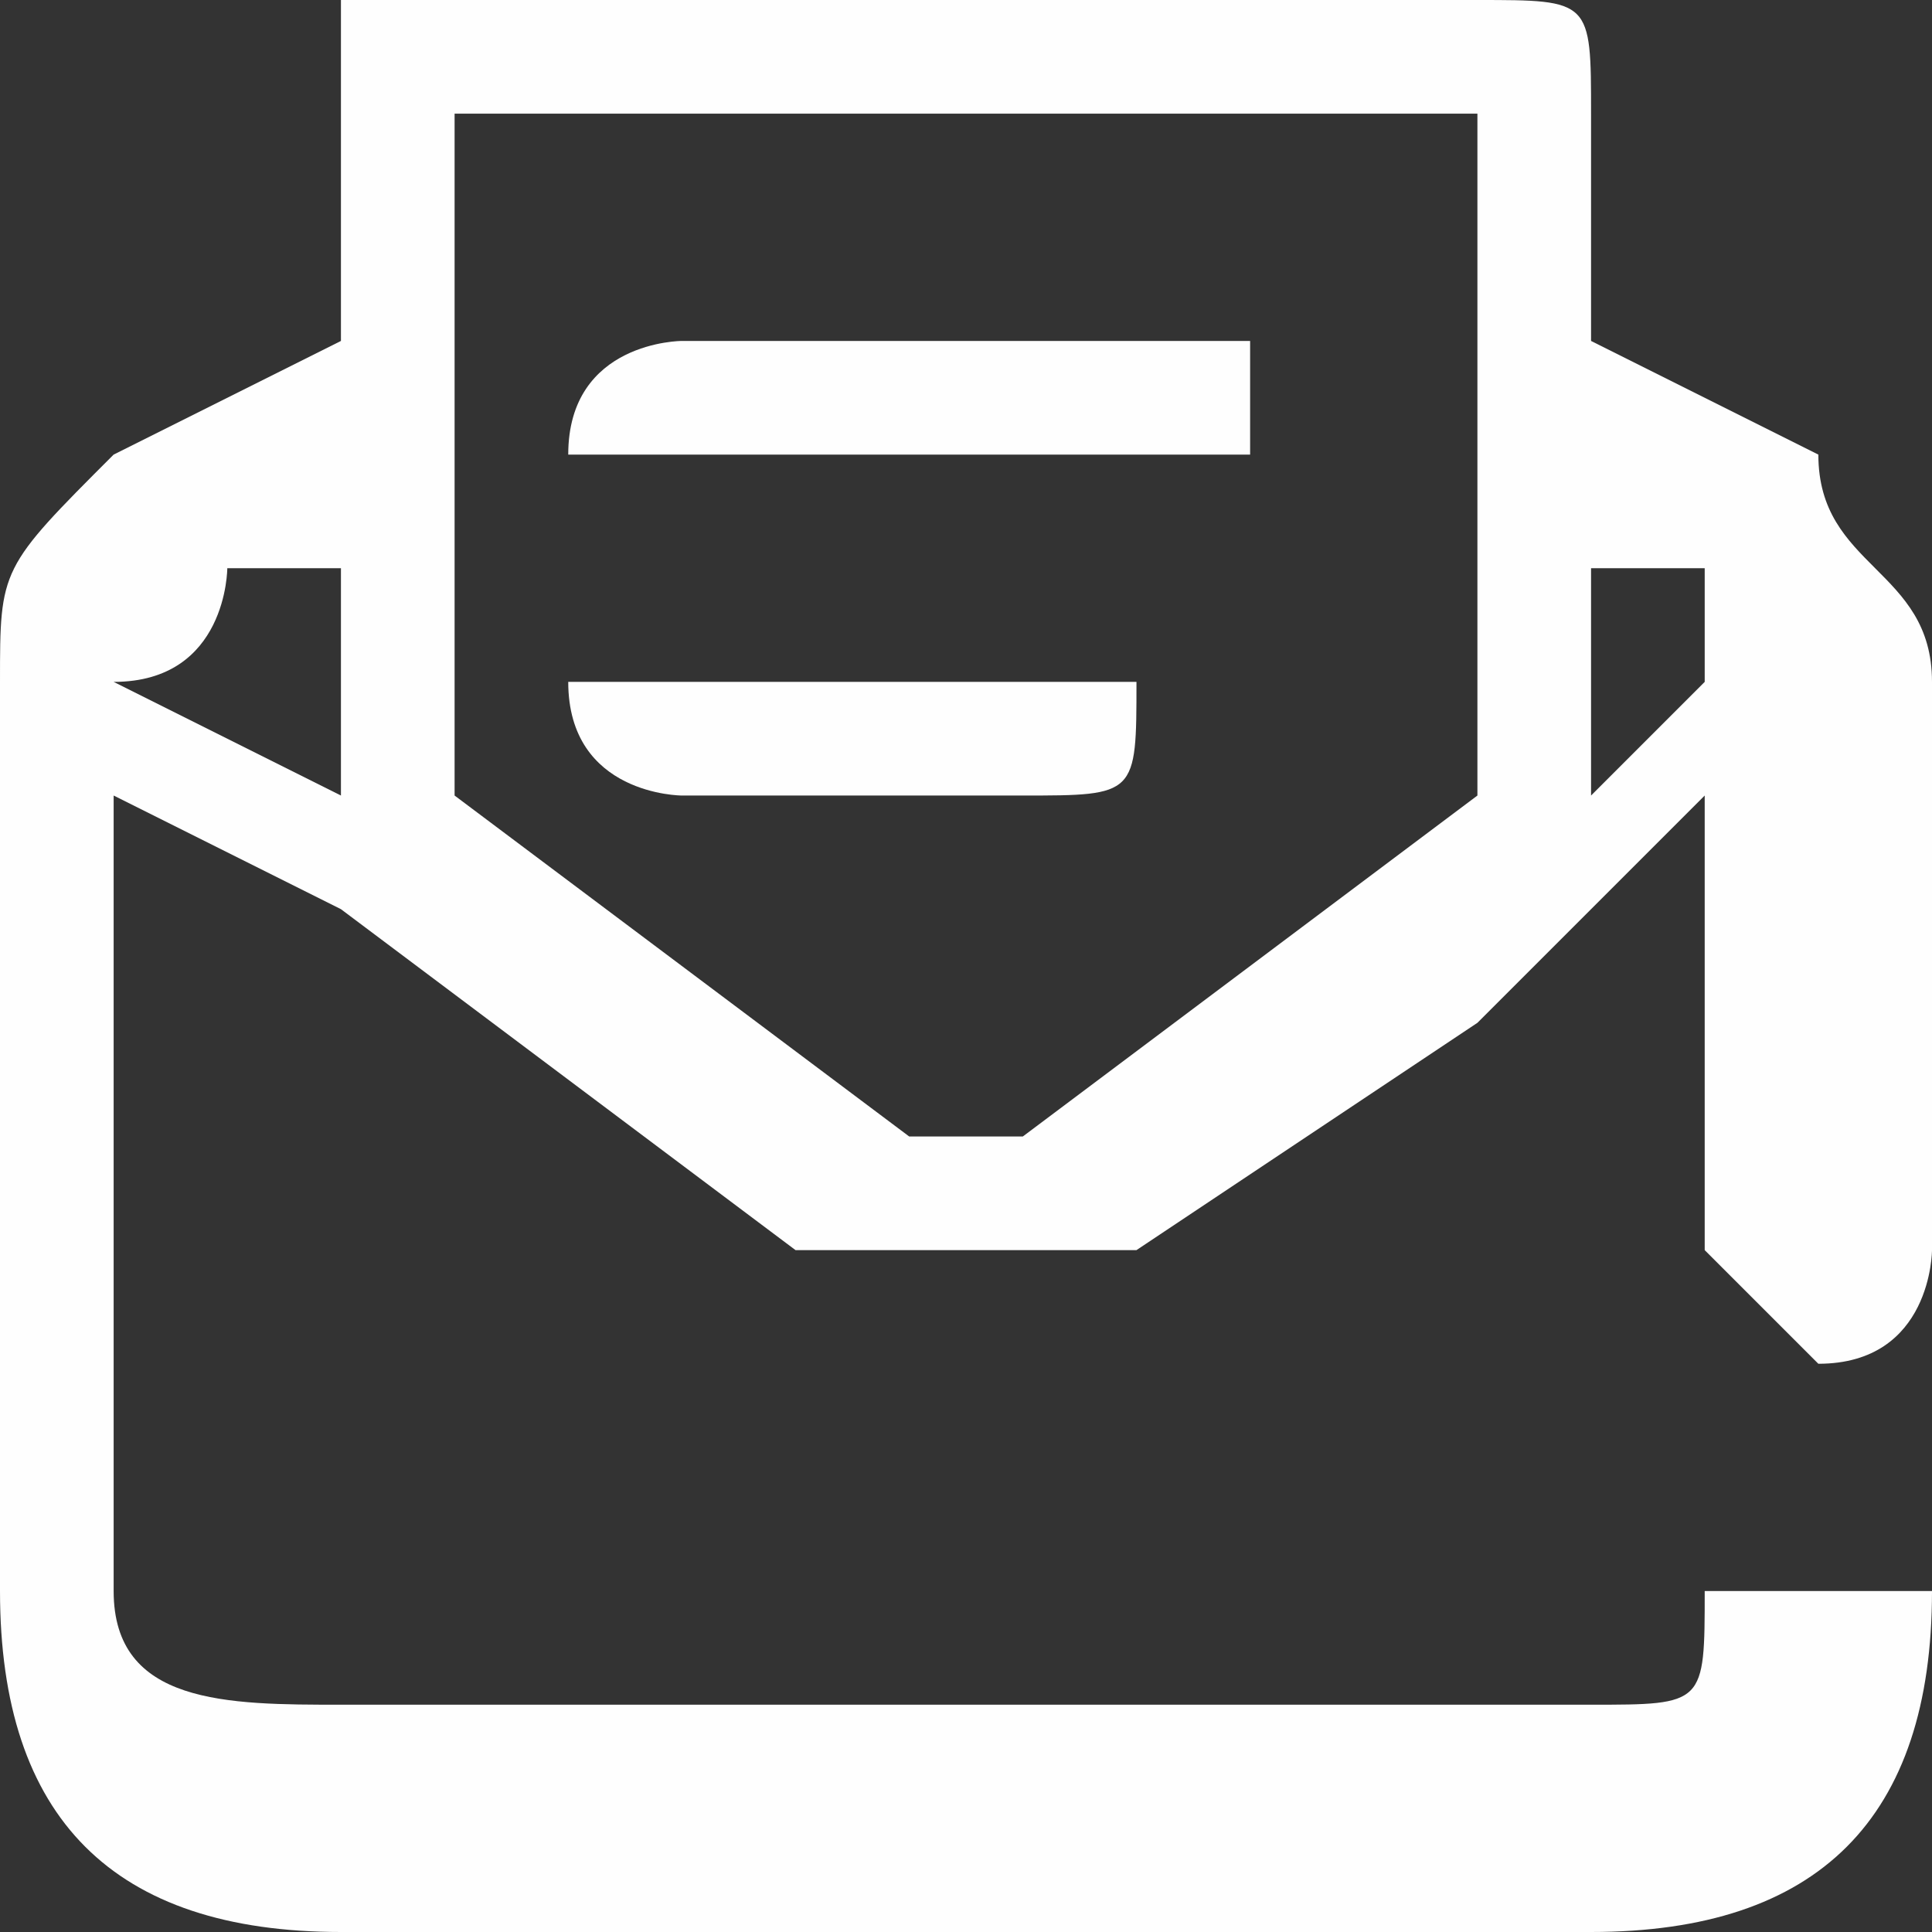
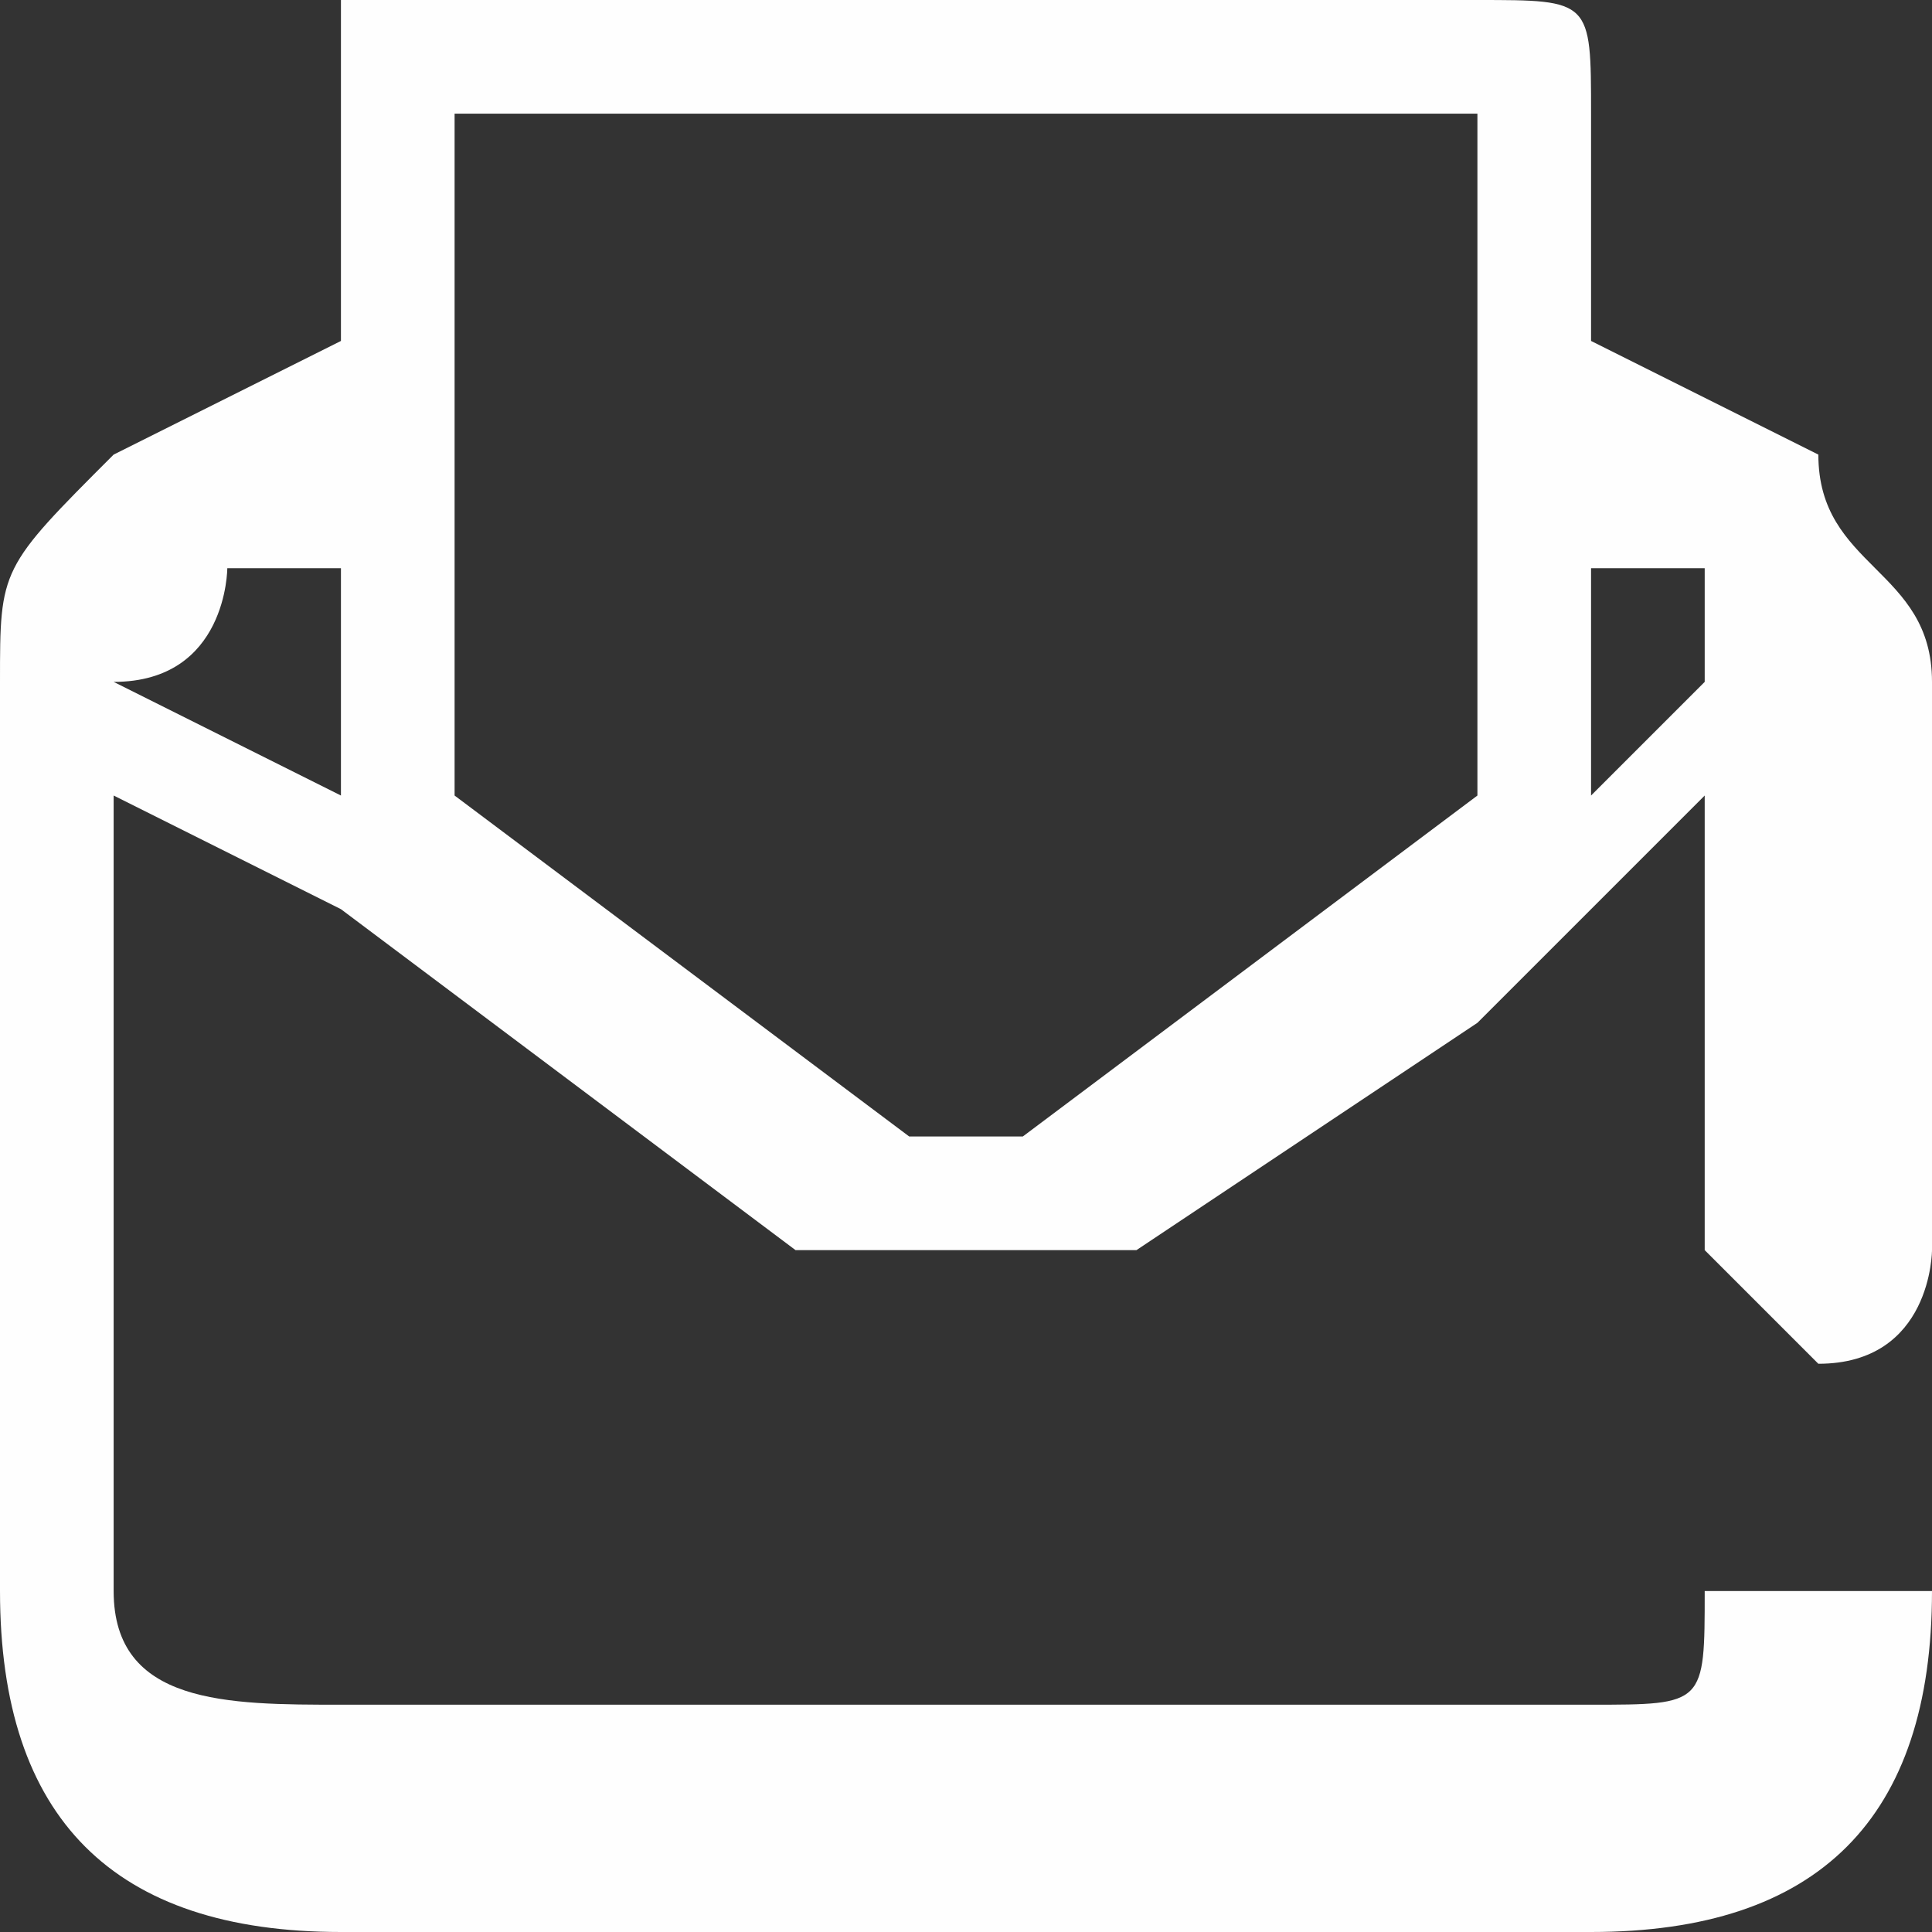
<svg xmlns="http://www.w3.org/2000/svg" xml:space="preserve" width="17px" height="17px" version="1.1" style="shape-rendering:geometricPrecision; text-rendering:geometricPrecision; image-rendering:optimizeQuality; fill-rule:evenodd; clip-rule:evenodd" viewBox="0 0 0.17 0.17">
  <rect x="0" y="0" width="0.17" height="0.17" fill="#333333" stroke="none" />
  <defs>
    <style type="text/css">
   
    .fil0 {fill:#FEFEFE;fill-rule:nonzero}
   
  </style>
  </defs>
  <g id="Layer_x0020_1">
    <g id="_-1950477960">
-       <path class="fil0" d="M0.11 0.03l-0.05 0c0,0 -0.01,0 -0.01,0.01 0,0 0.01,0 0.01,0l0.05 0c0,0 0,0 0,0 0,-0.01 0,-0.01 0,-0.01zm0 0z" />
-       <path class="fil0" d="M0.09 0.06l-0.03 0c0,0 -0.01,0 -0.01,0 0,0.01 0.01,0.01 0.01,0.01l0.03 0c0.01,0 0.01,0 0.01,-0.01 0,0 0,0 -0.01,0zm0 0z" />
      <path class="fil0" d="M0.15 0.11c0,0 0.01,0.01 0.01,0.01 0.01,0 0.01,-0.01 0.01,-0.01l0 -0.05c0,-0.01 -0.01,-0.01 -0.01,-0.02l-0.02 -0.01 0 -0.02c0,-0.01 0,-0.01 -0.01,-0.01l-0.1 0c0,0 0,0 0,0.01l0 0.02 -0.02 0.01c-0.01,0.01 -0.01,0.01 -0.01,0.02l0 0.08c0,0.02 0.01,0.03 0.03,0.03l0.11 0c0.02,0 0.03,-0.01 0.03,-0.03 0,0 0,0 -0.01,0 0,0 -0.01,0 -0.01,0 0,0.01 0,0.01 -0.01,0.01l-0.11 0c-0.01,0 -0.02,0 -0.02,-0.01l0 -0.07 0.02 0.01 0 0 0.04 0.03c0,0 0.01,0 0.01,0 0.01,0 0.01,0 0.02,0l0.03 -0.02 0.01 -0.01 0.01 -0.01 0 0.04zm-0.12 -0.04l-0.02 -0.01c0,0 0,0 0,0l0 0 0 0c0.01,0 0.01,-0.01 0.01,-0.01l0.01 0 0 0.02zm0.1 0l-0.04 0.03c0,0 -0.01,0 -0.01,0l-0.04 -0.03 0 -0.06 0.09 0 0 0.06zm0.01 0l0 -0.02 0.01 0c0,0 0,0.01 0,0.01l-0.01 0.01zm0 0z" />
    </g>
  </g>
</svg>